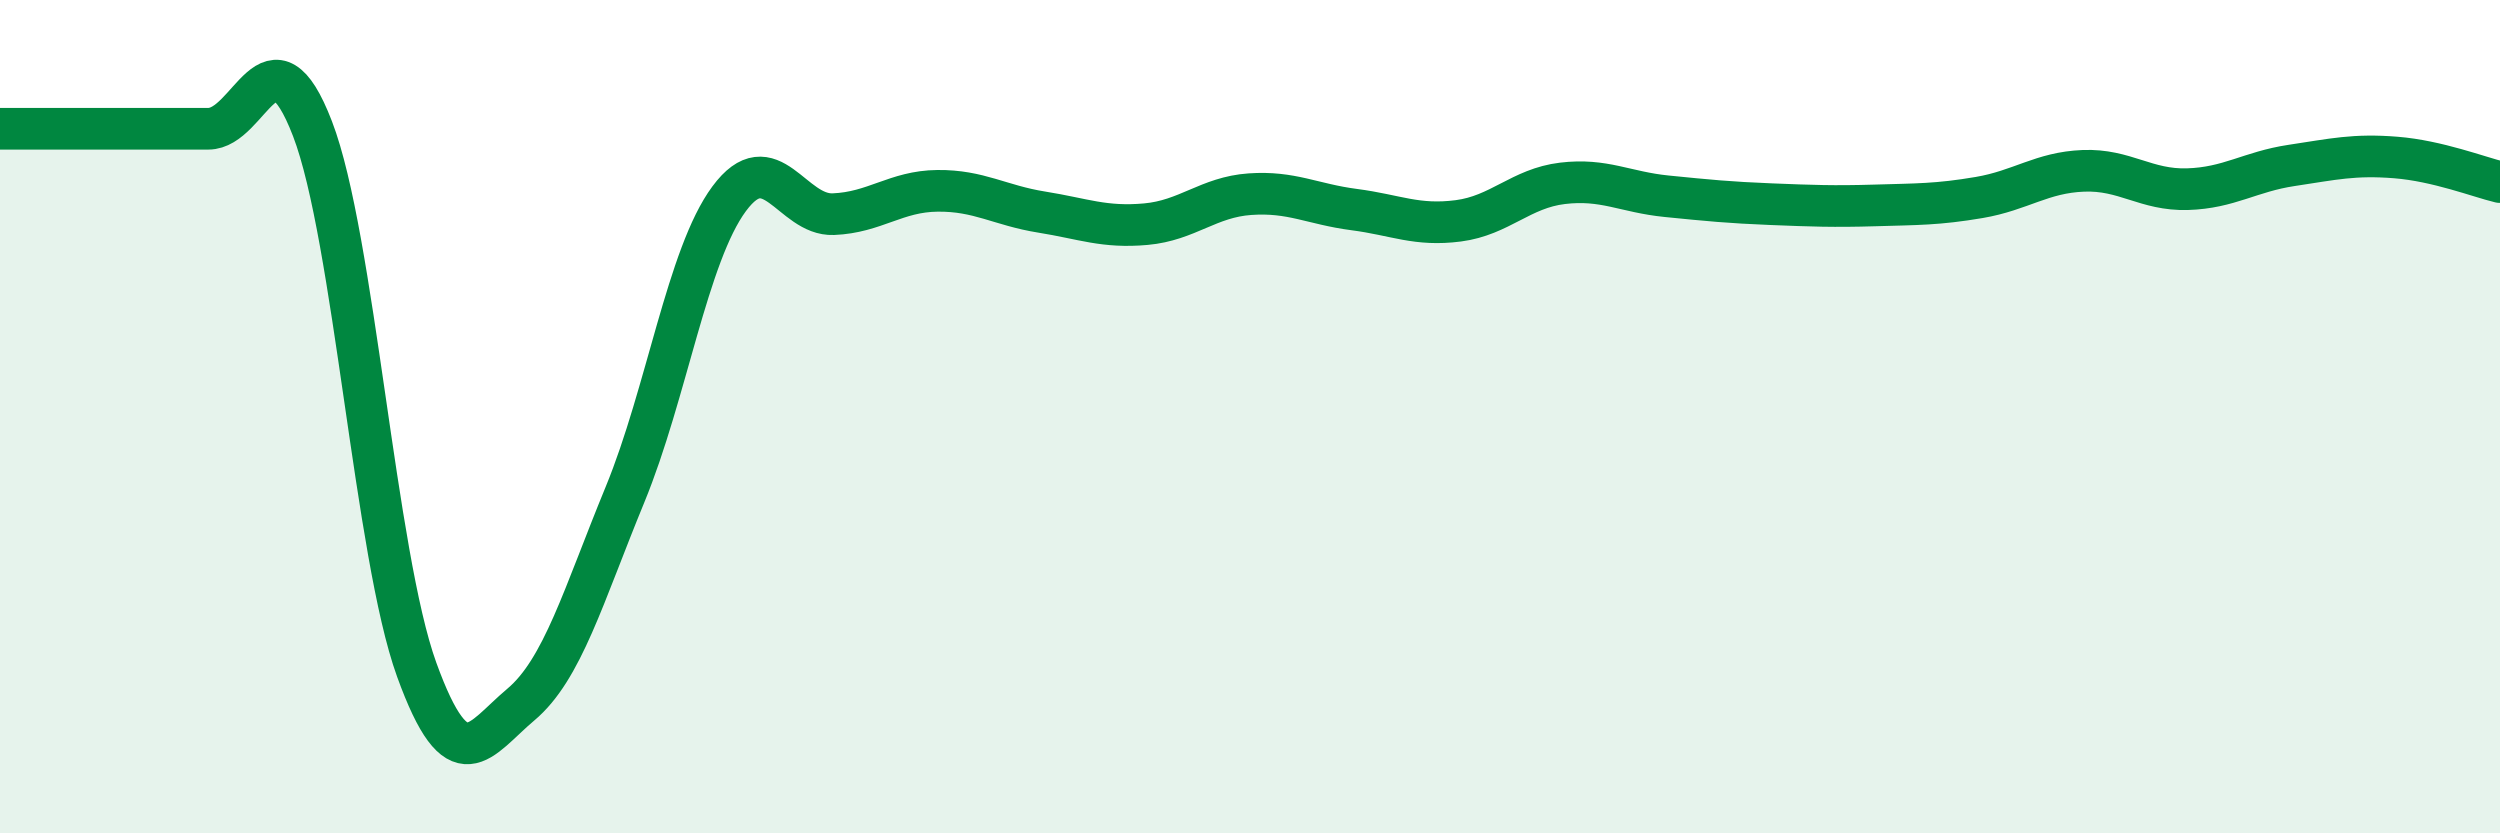
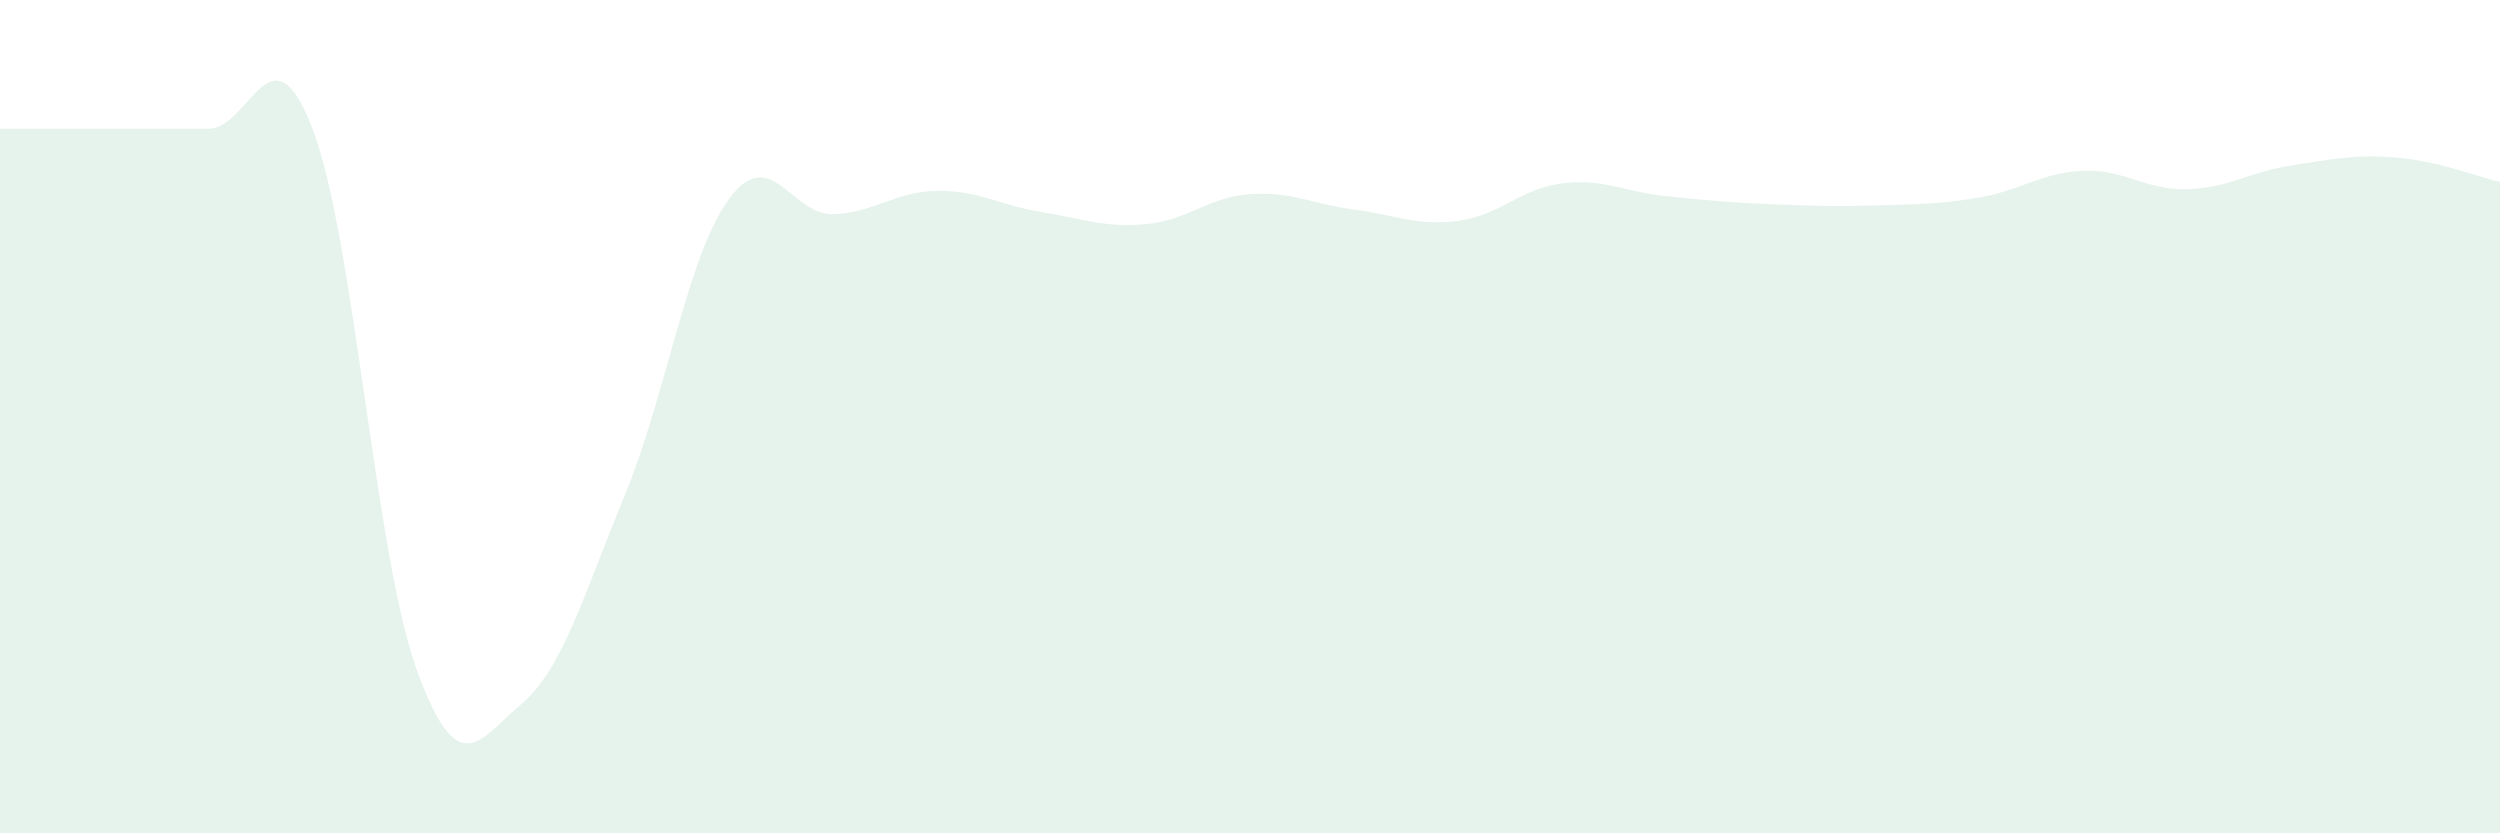
<svg xmlns="http://www.w3.org/2000/svg" width="60" height="20" viewBox="0 0 60 20">
  <path d="M 0,3.09 C 0.5,3.09 1.5,3.09 2.5,3.09 C 3.5,3.09 4,3.09 5,3.09 C 6,3.09 6.5,0.49 7.5,3.09 C 8.5,5.69 9,13.31 10,16.07 C 11,18.83 11.5,17.75 12.5,16.91 C 13.5,16.07 14,14.3 15,11.87 C 16,9.44 16.5,6.12 17.5,4.77 C 18.5,3.42 19,5.18 20,5.14 C 21,5.1 21.5,4.59 22.5,4.58 C 23.5,4.57 24,4.93 25,5.09 C 26,5.25 26.5,5.47 27.5,5.38 C 28.5,5.29 29,4.73 30,4.66 C 31,4.59 31.5,4.9 32.5,5.03 C 33.5,5.16 34,5.43 35,5.3 C 36,5.17 36.5,4.52 37.5,4.4 C 38.5,4.28 39,4.61 40,4.71 C 41,4.81 41.5,4.86 42.5,4.9 C 43.5,4.94 44,4.96 45,4.93 C 46,4.9 46.5,4.91 47.5,4.74 C 48.5,4.57 49,4.14 50,4.1 C 51,4.06 51.5,4.57 52.5,4.54 C 53.5,4.51 54,4.12 55,3.97 C 56,3.82 56.5,3.7 57.5,3.78 C 58.5,3.86 59.5,4.25 60,4.37L60 20L0 20Z" fill="#008740" opacity="0.1" stroke-linecap="round" stroke-linejoin="round" />
-   <path d="M 0,3.09 C 0.5,3.09 1.5,3.09 2.5,3.09 C 3.5,3.09 4,3.09 5,3.09 C 6,3.09 6.5,0.49 7.5,3.09 C 8.5,5.69 9,13.31 10,16.07 C 11,18.83 11.5,17.75 12.5,16.91 C 13.5,16.07 14,14.3 15,11.87 C 16,9.44 16.5,6.12 17.5,4.77 C 18.5,3.42 19,5.18 20,5.14 C 21,5.1 21.5,4.59 22.5,4.58 C 23.5,4.57 24,4.93 25,5.09 C 26,5.25 26.5,5.47 27.5,5.38 C 28.5,5.29 29,4.73 30,4.66 C 31,4.59 31.5,4.9 32.5,5.03 C 33.5,5.16 34,5.43 35,5.3 C 36,5.17 36.5,4.52 37.5,4.4 C 38.5,4.28 39,4.61 40,4.71 C 41,4.81 41.5,4.86 42.5,4.9 C 43.5,4.94 44,4.96 45,4.93 C 46,4.9 46.5,4.91 47.5,4.74 C 48.5,4.57 49,4.14 50,4.1 C 51,4.06 51.5,4.57 52.5,4.54 C 53.5,4.51 54,4.12 55,3.97 C 56,3.82 56.5,3.7 57.5,3.78 C 58.5,3.86 59.5,4.25 60,4.37" stroke="#008740" stroke-width="1" fill="none" stroke-linecap="round" stroke-linejoin="round" />
</svg>